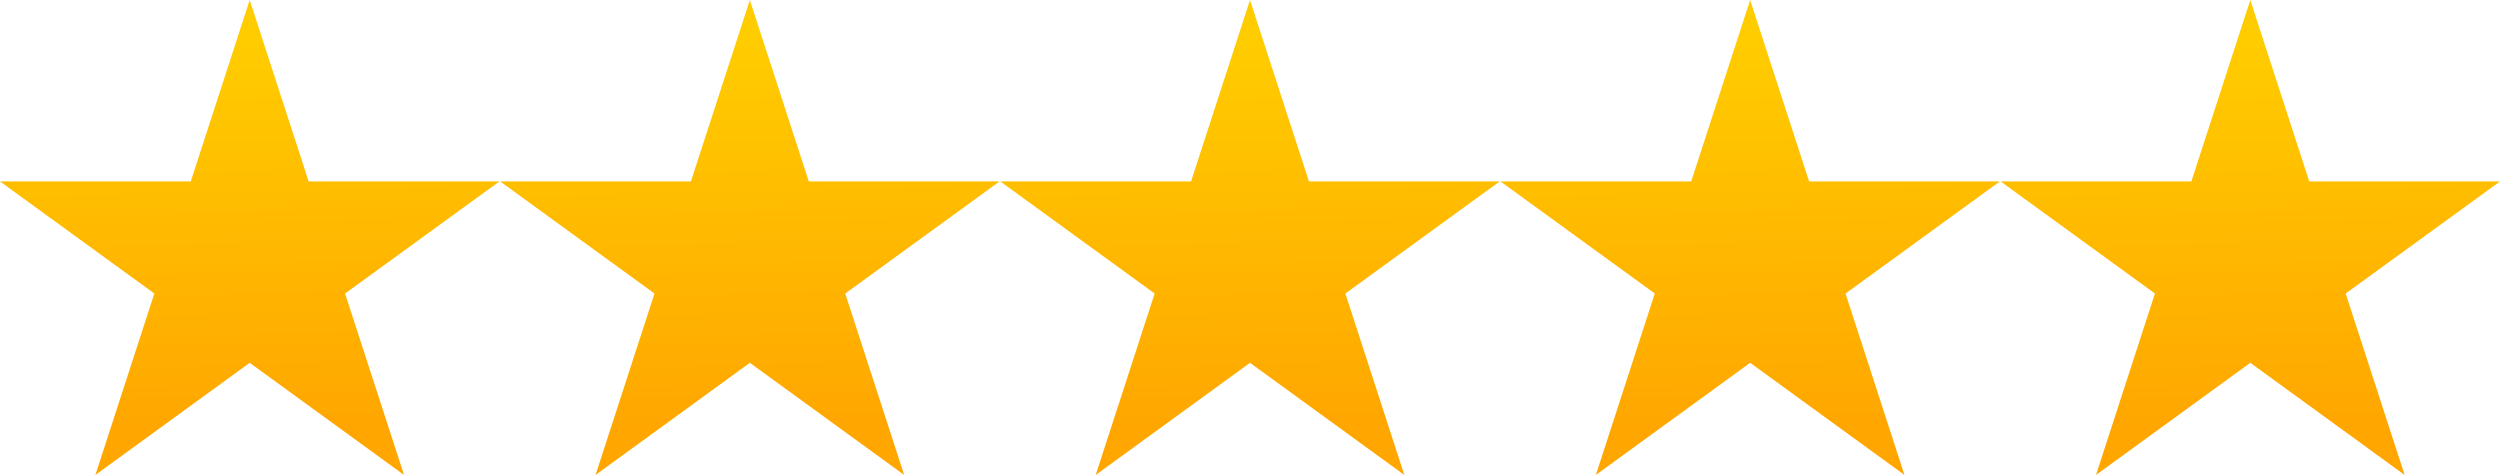
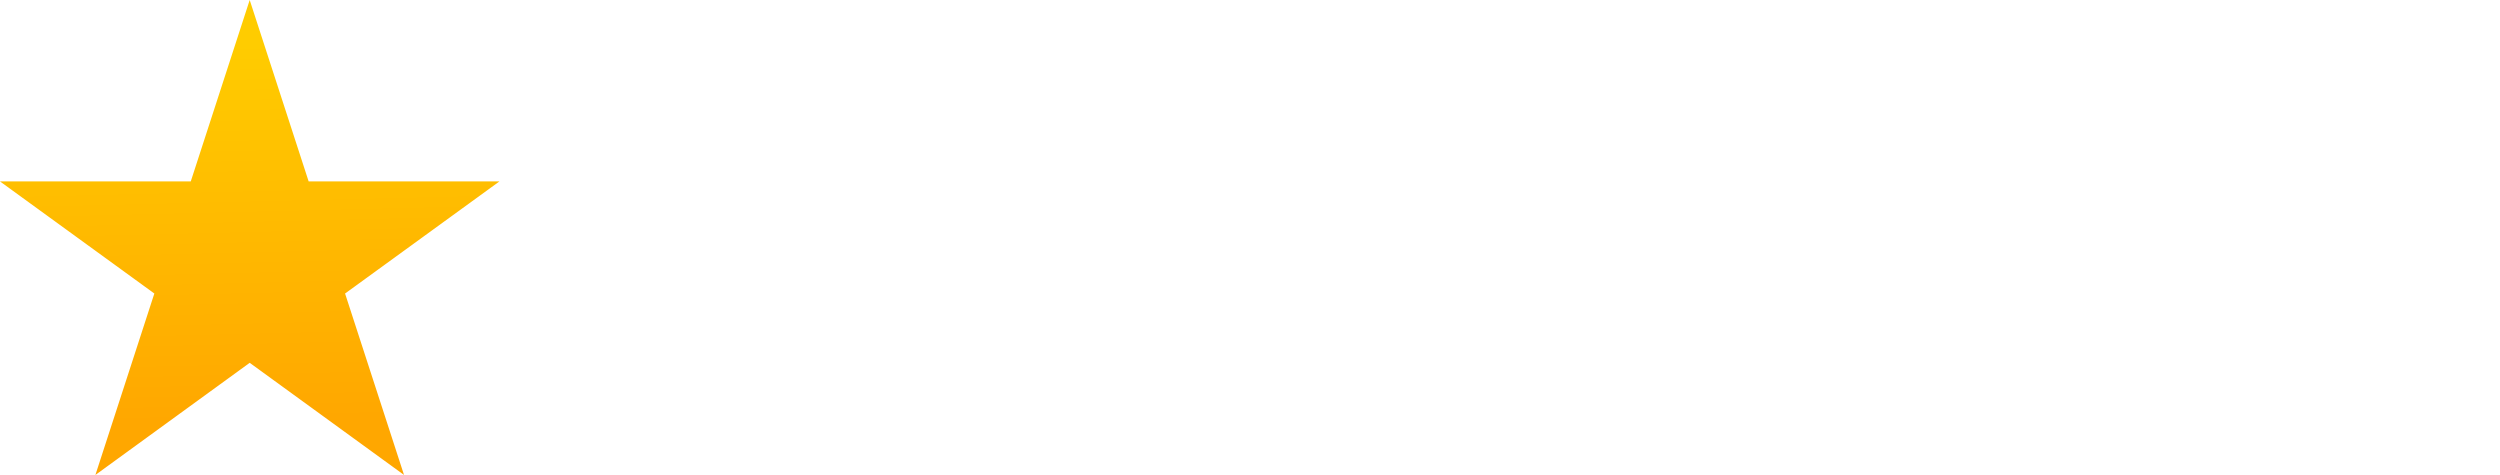
<svg xmlns="http://www.w3.org/2000/svg" height="100" viewBox="0 0 526.37 100" width="526.37">
  <linearGradient id="a" gradientUnits="objectBoundingBox" x1="4.152" x2="4.172" y2=".792">
    <stop offset="0" stop-color="#fc0" />
    <stop offset="1" stop-color="#ffa700" />
  </linearGradient>
  <g fill="url(#a)" fill-rule="evenodd" transform="translate(-4.315 -5)">
    <path d="m56.888 5 12.412 38.2h40.164l-32.497 23.6 12.413 38.2-32.492-23.61-32.488 23.61 12.41-38.2-32.495-23.6h40.164z" />
-     <path d="m56.888 5 12.412 38.2h40.164l-32.497 23.6 12.413 38.2-32.492-23.61-32.488 23.61 12.41-38.2-32.495-23.6h40.164z" transform="translate(105.306)" />
-     <path d="m56.888 5 12.412 38.2h40.164l-32.497 23.6 12.413 38.2-32.492-23.61-32.488 23.61 12.41-38.2-32.495-23.6h40.164z" transform="translate(210.612)" />
-     <path d="m56.888 5 12.412 38.2h40.164l-32.497 23.6 12.413 38.2-32.492-23.61-32.488 23.61 12.41-38.2-32.495-23.6h40.164z" transform="translate(315.918)" />
-     <path d="m56.888 5 12.412 38.2h40.164l-32.497 23.6 12.413 38.2-32.492-23.61-32.488 23.61 12.41-38.2-32.495-23.6h40.164z" transform="translate(421.223)" />
  </g>
</svg>